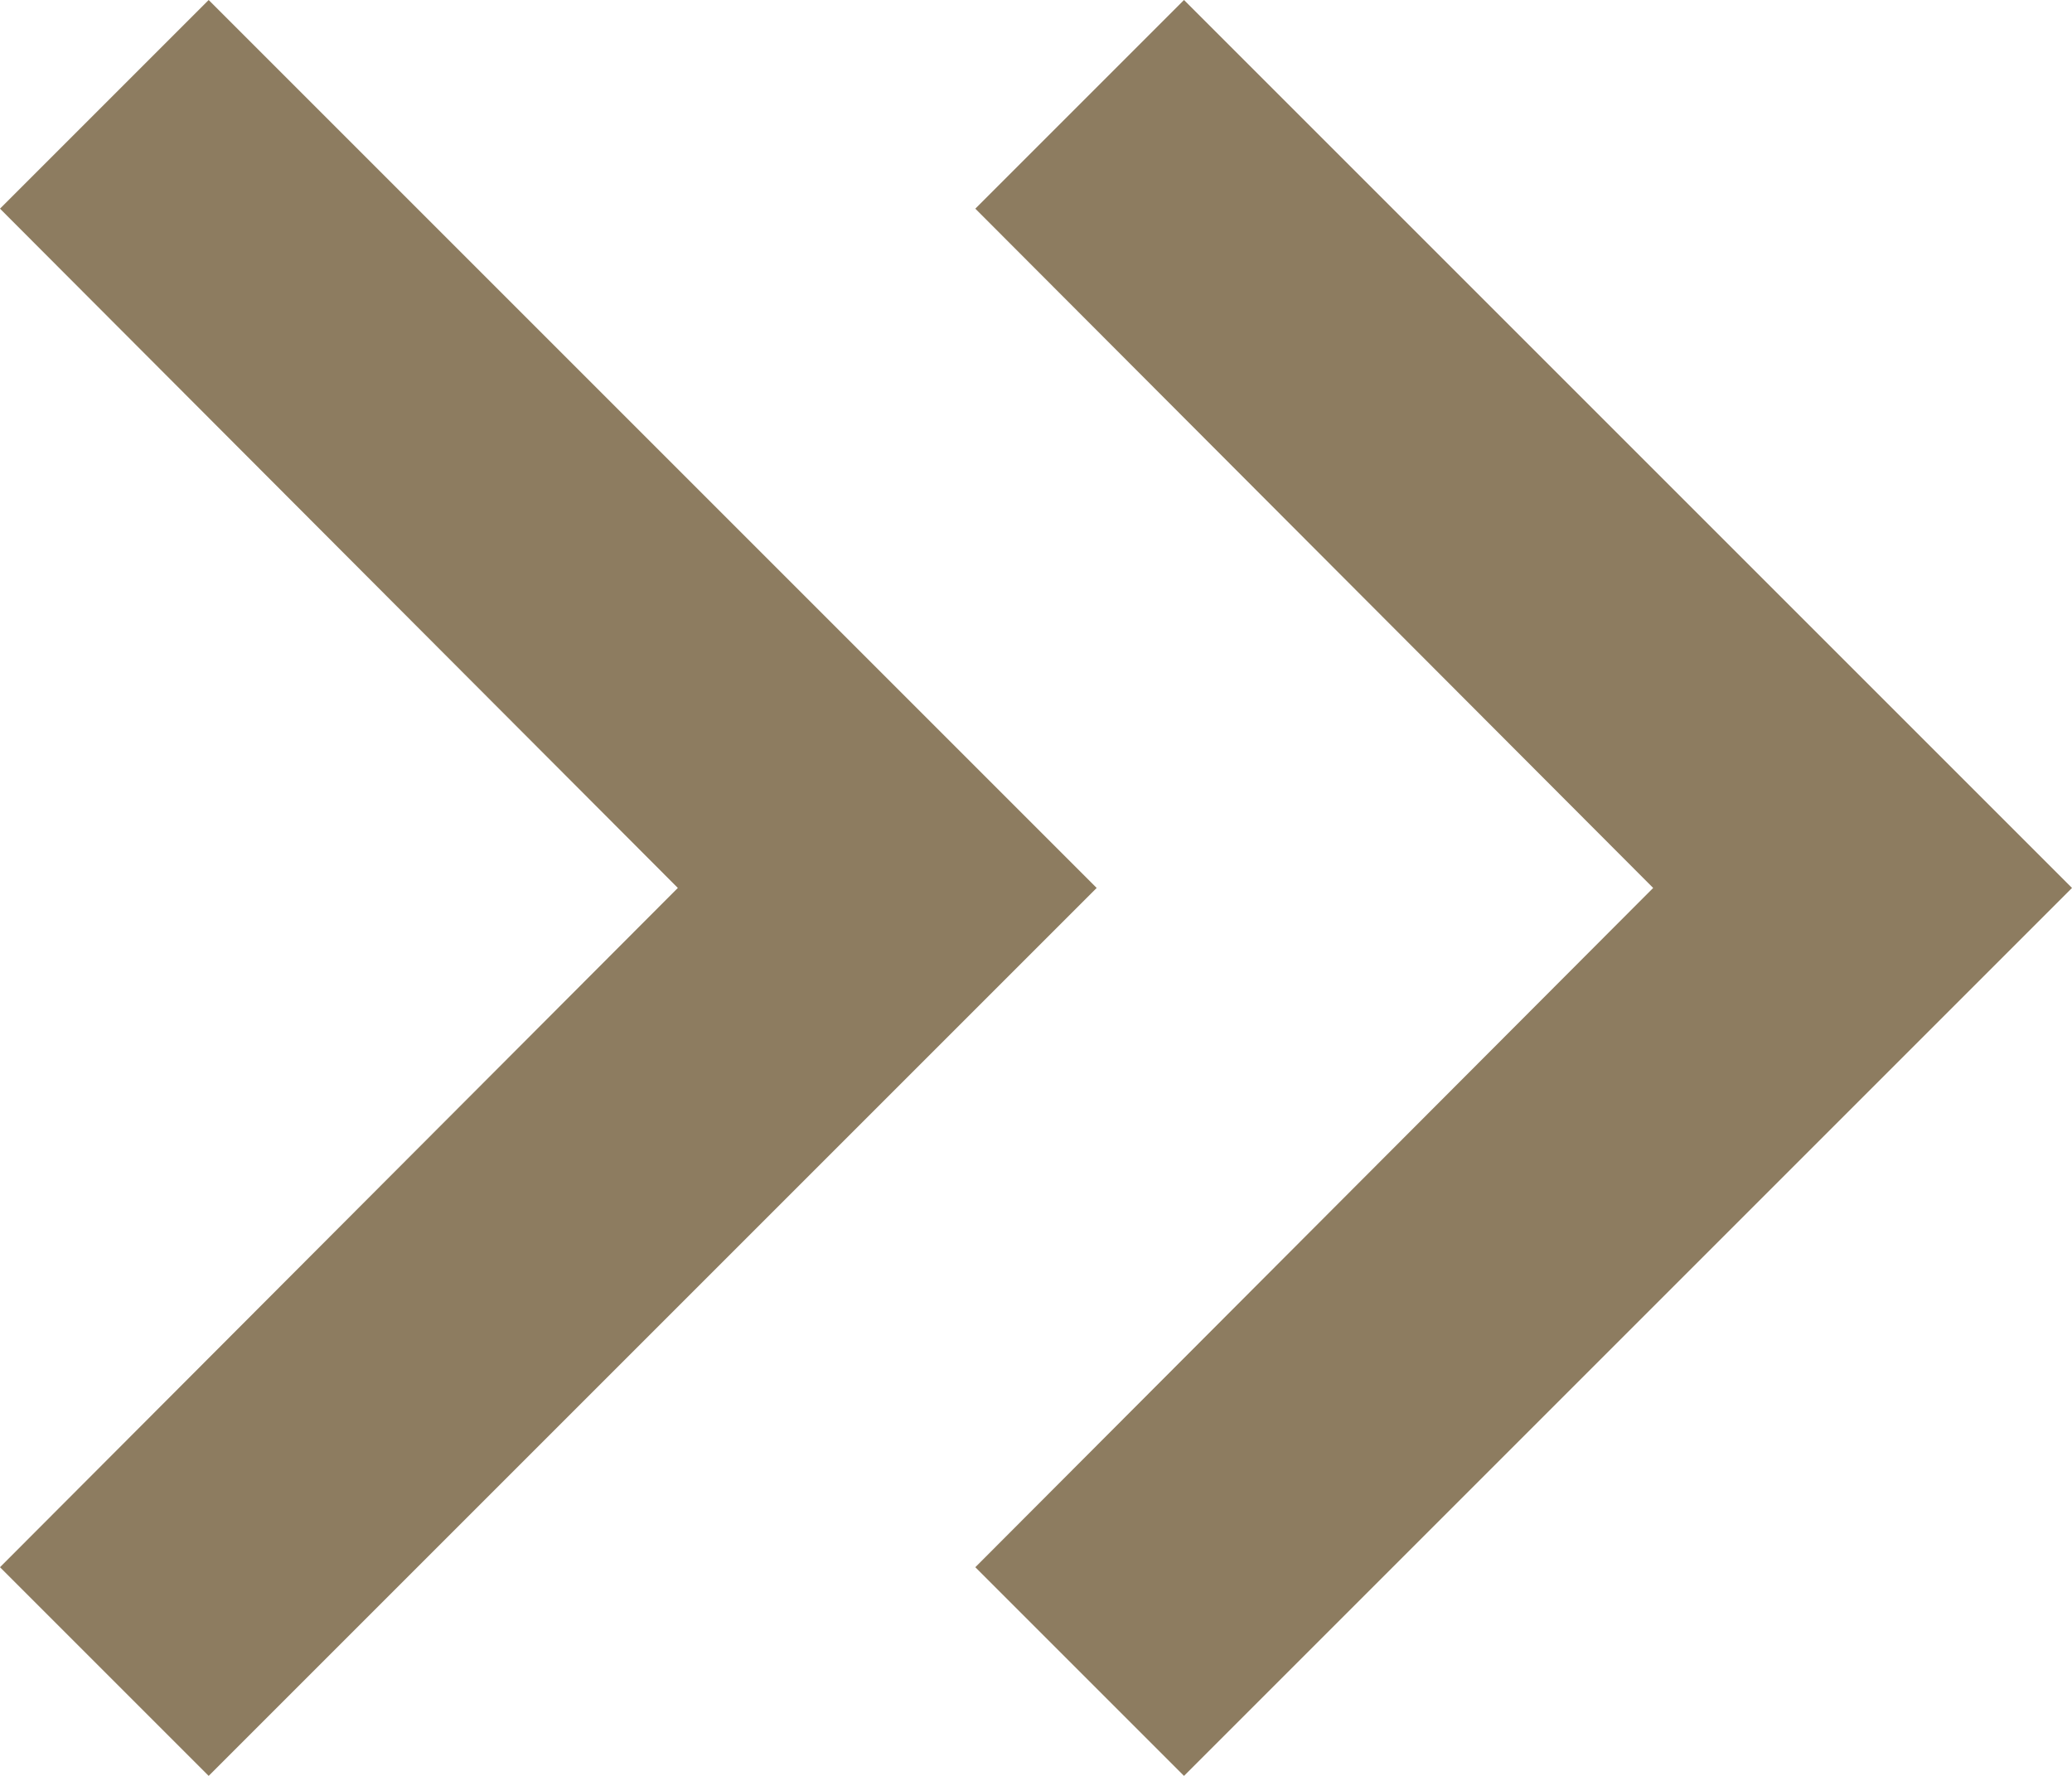
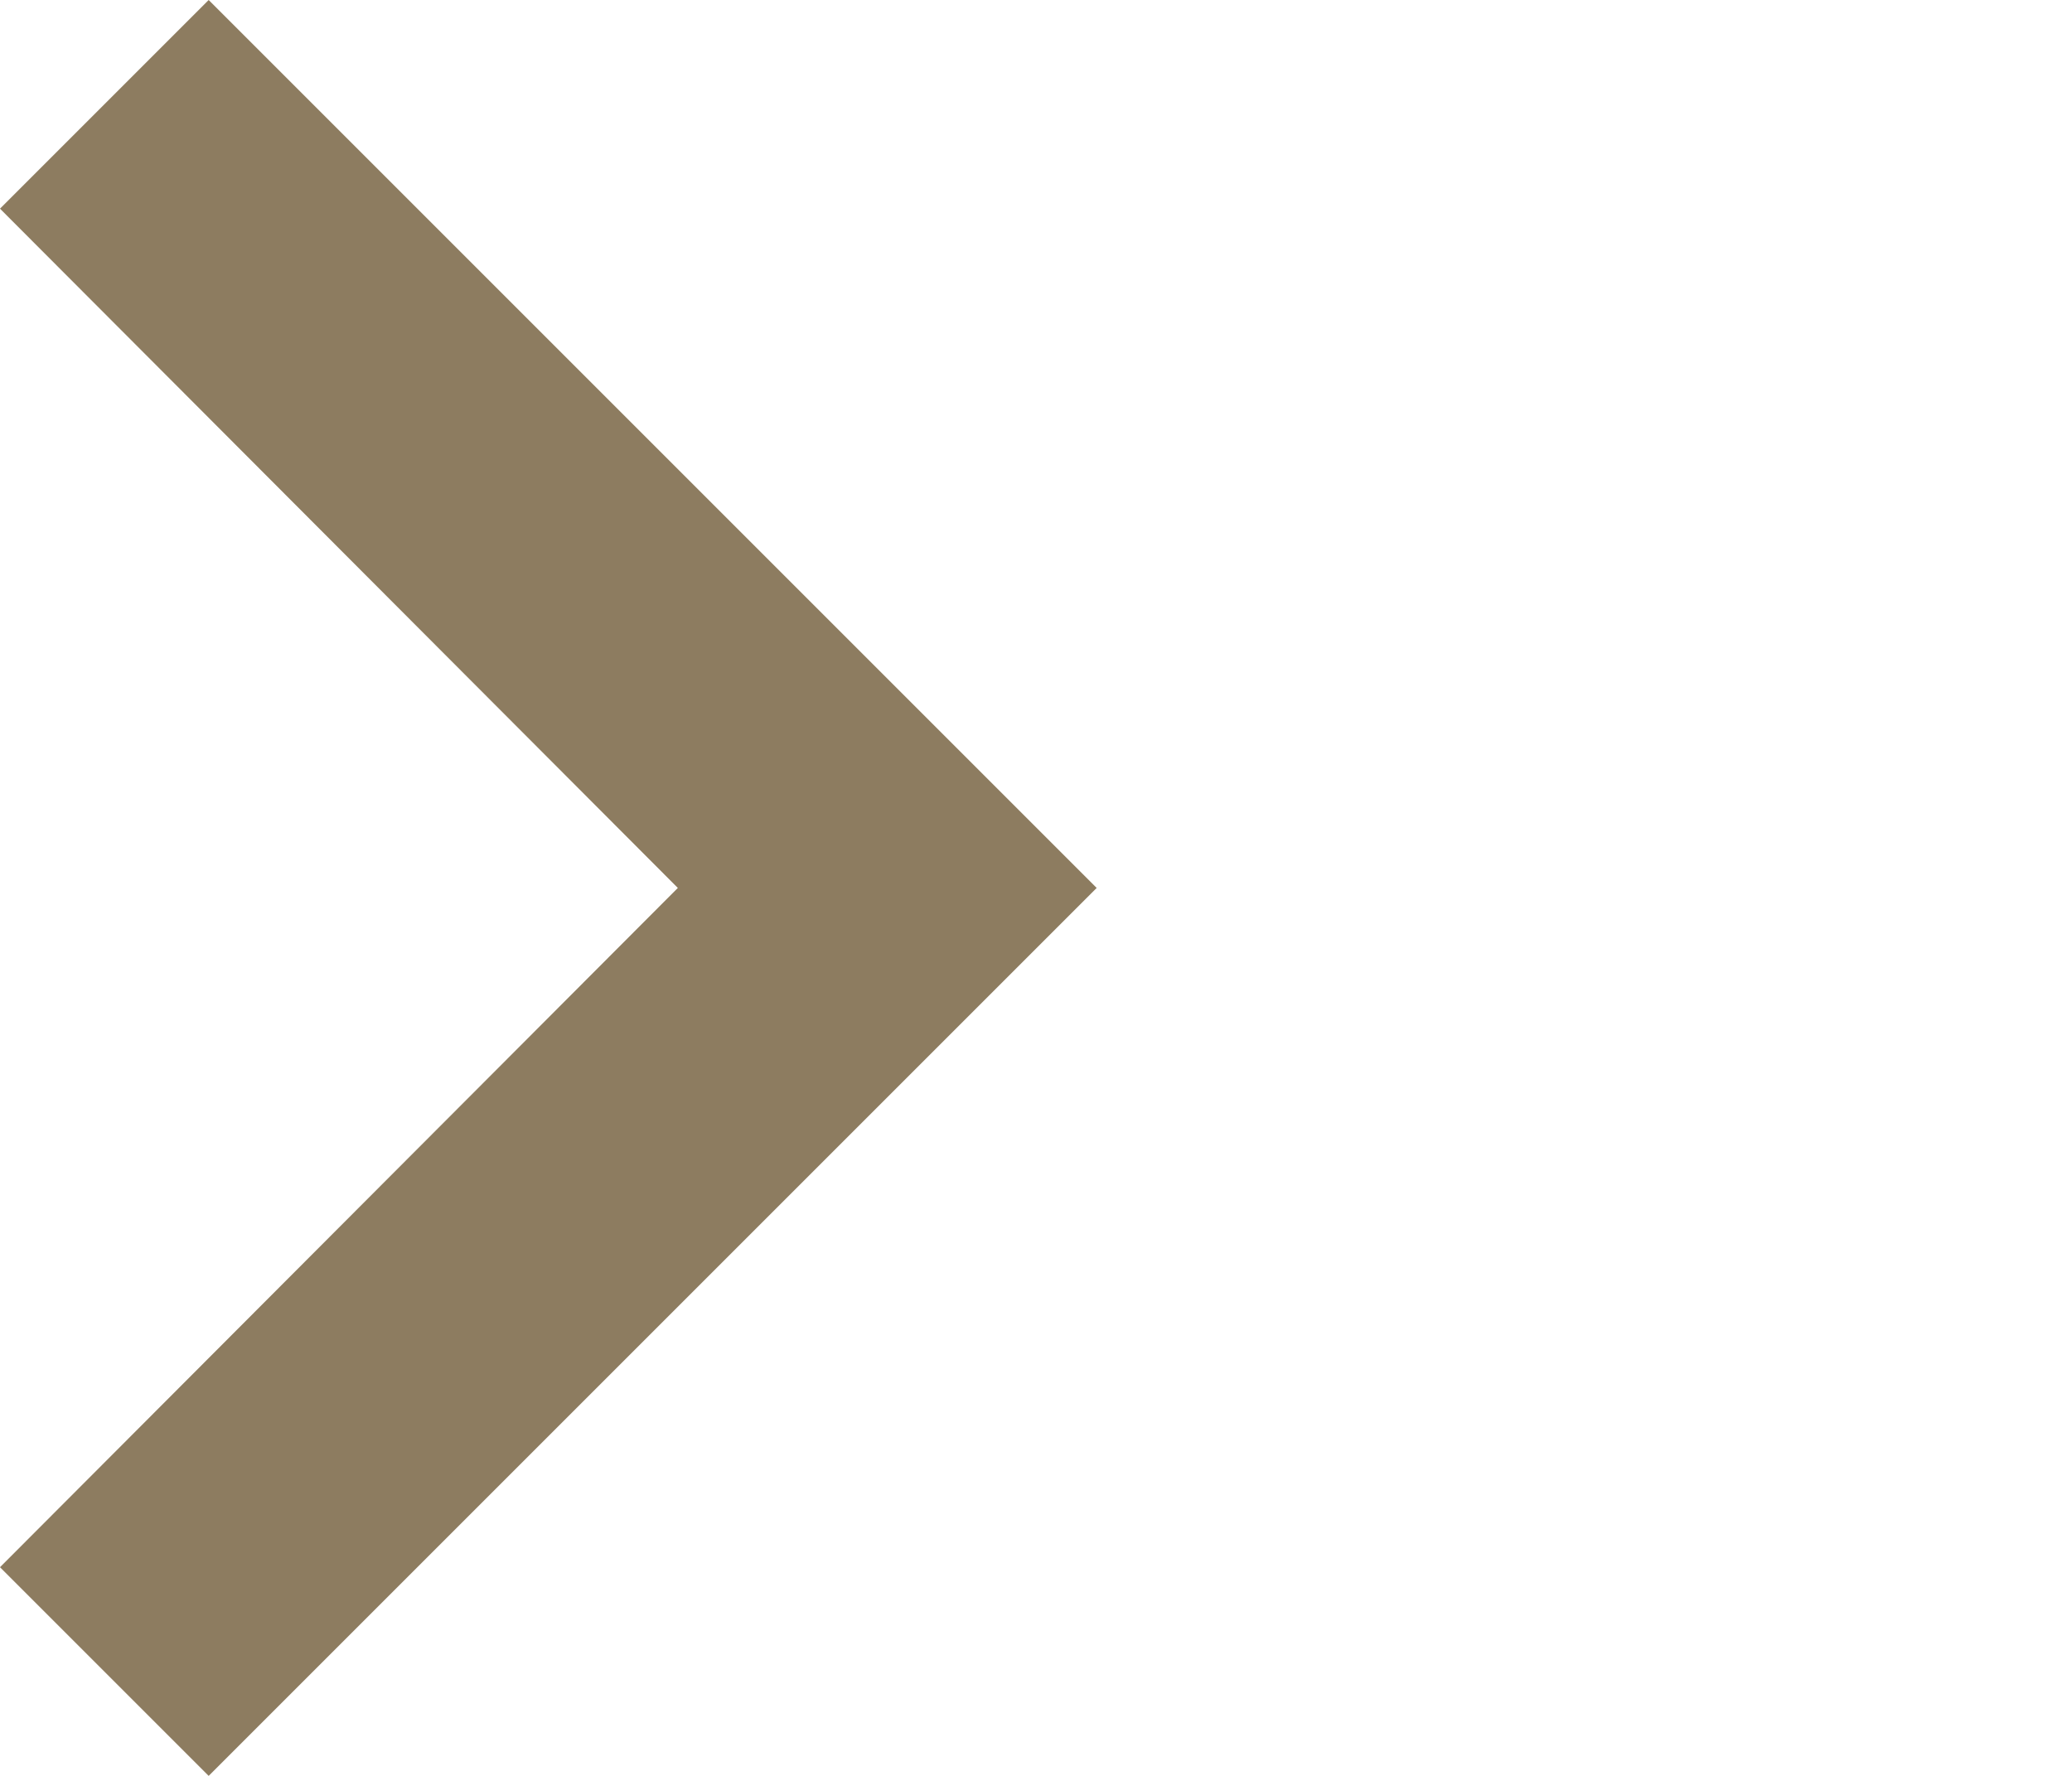
<svg xmlns="http://www.w3.org/2000/svg" width="14" height="12" viewBox="0 0 14 12" fill="none">
  <path d="M1.41 0L0 1.41L4.58 6L0 10.59L1.41 12L7.41 6L1.41 0Z" fill="#8D7C60" />
-   <path d="M8 0L6.59 1.41L11.17 6L6.59 10.59L8 12L14 6L8 0Z" fill="#8D7C60" />
</svg>